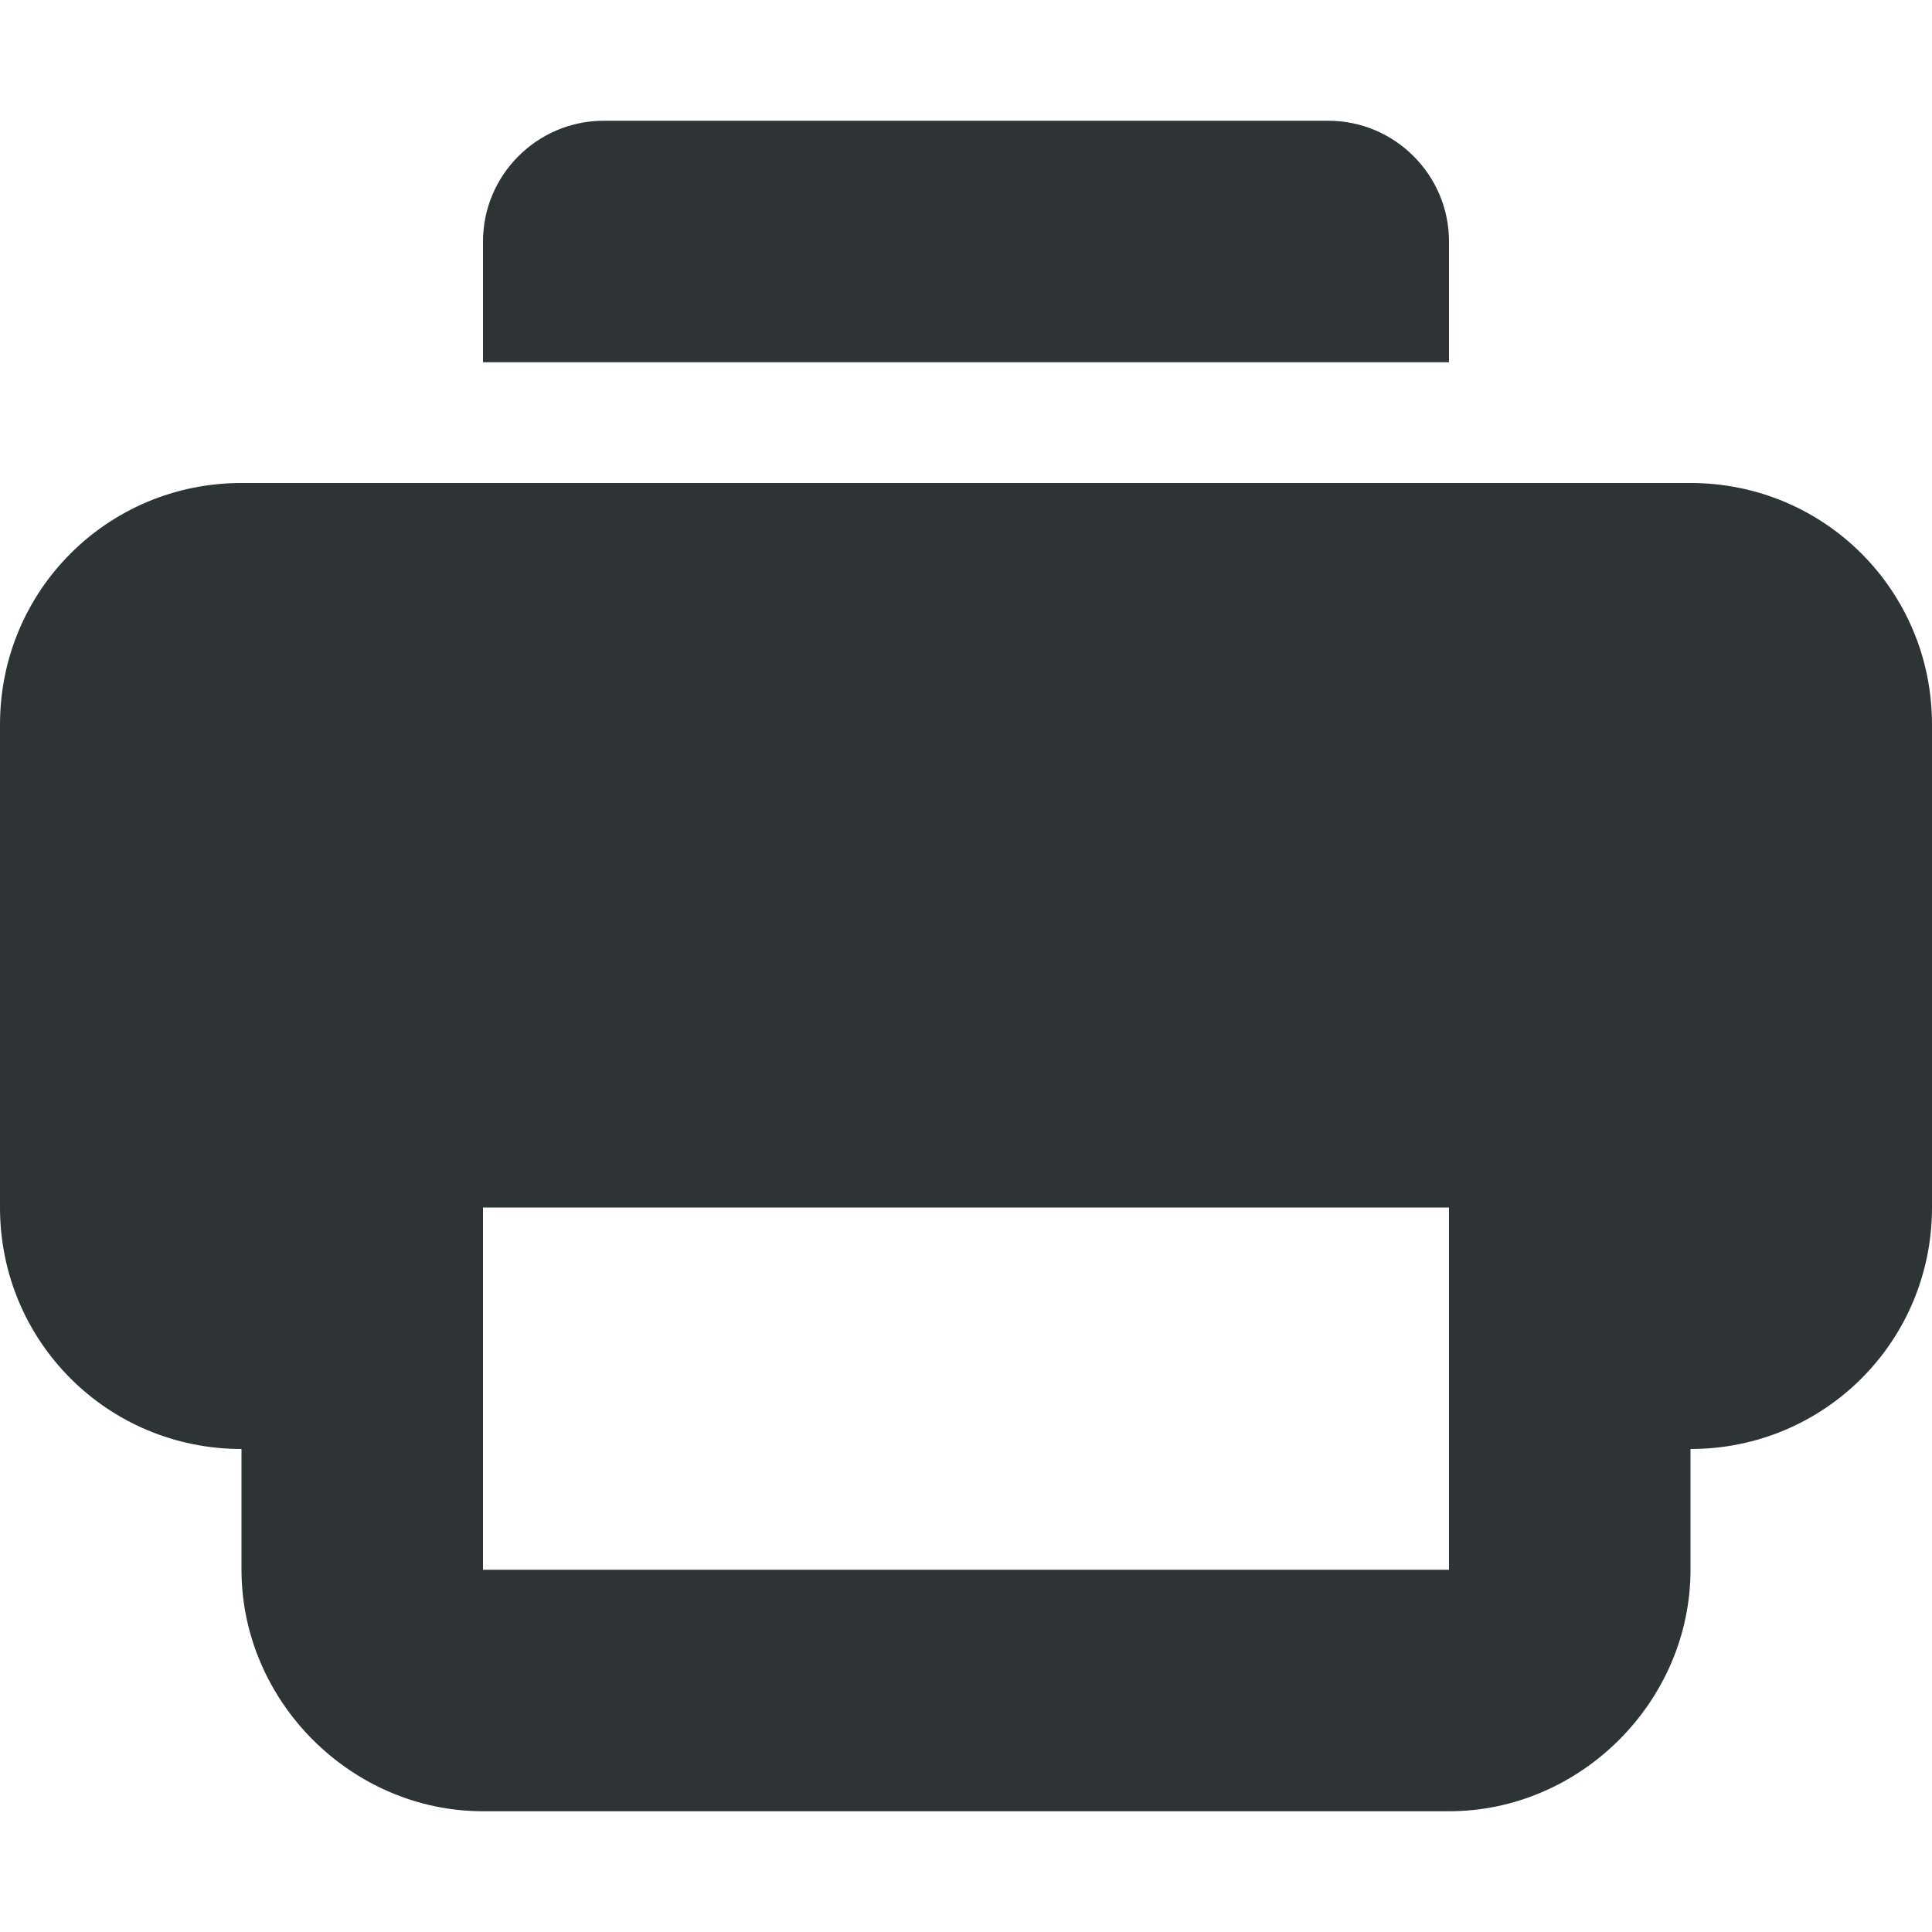
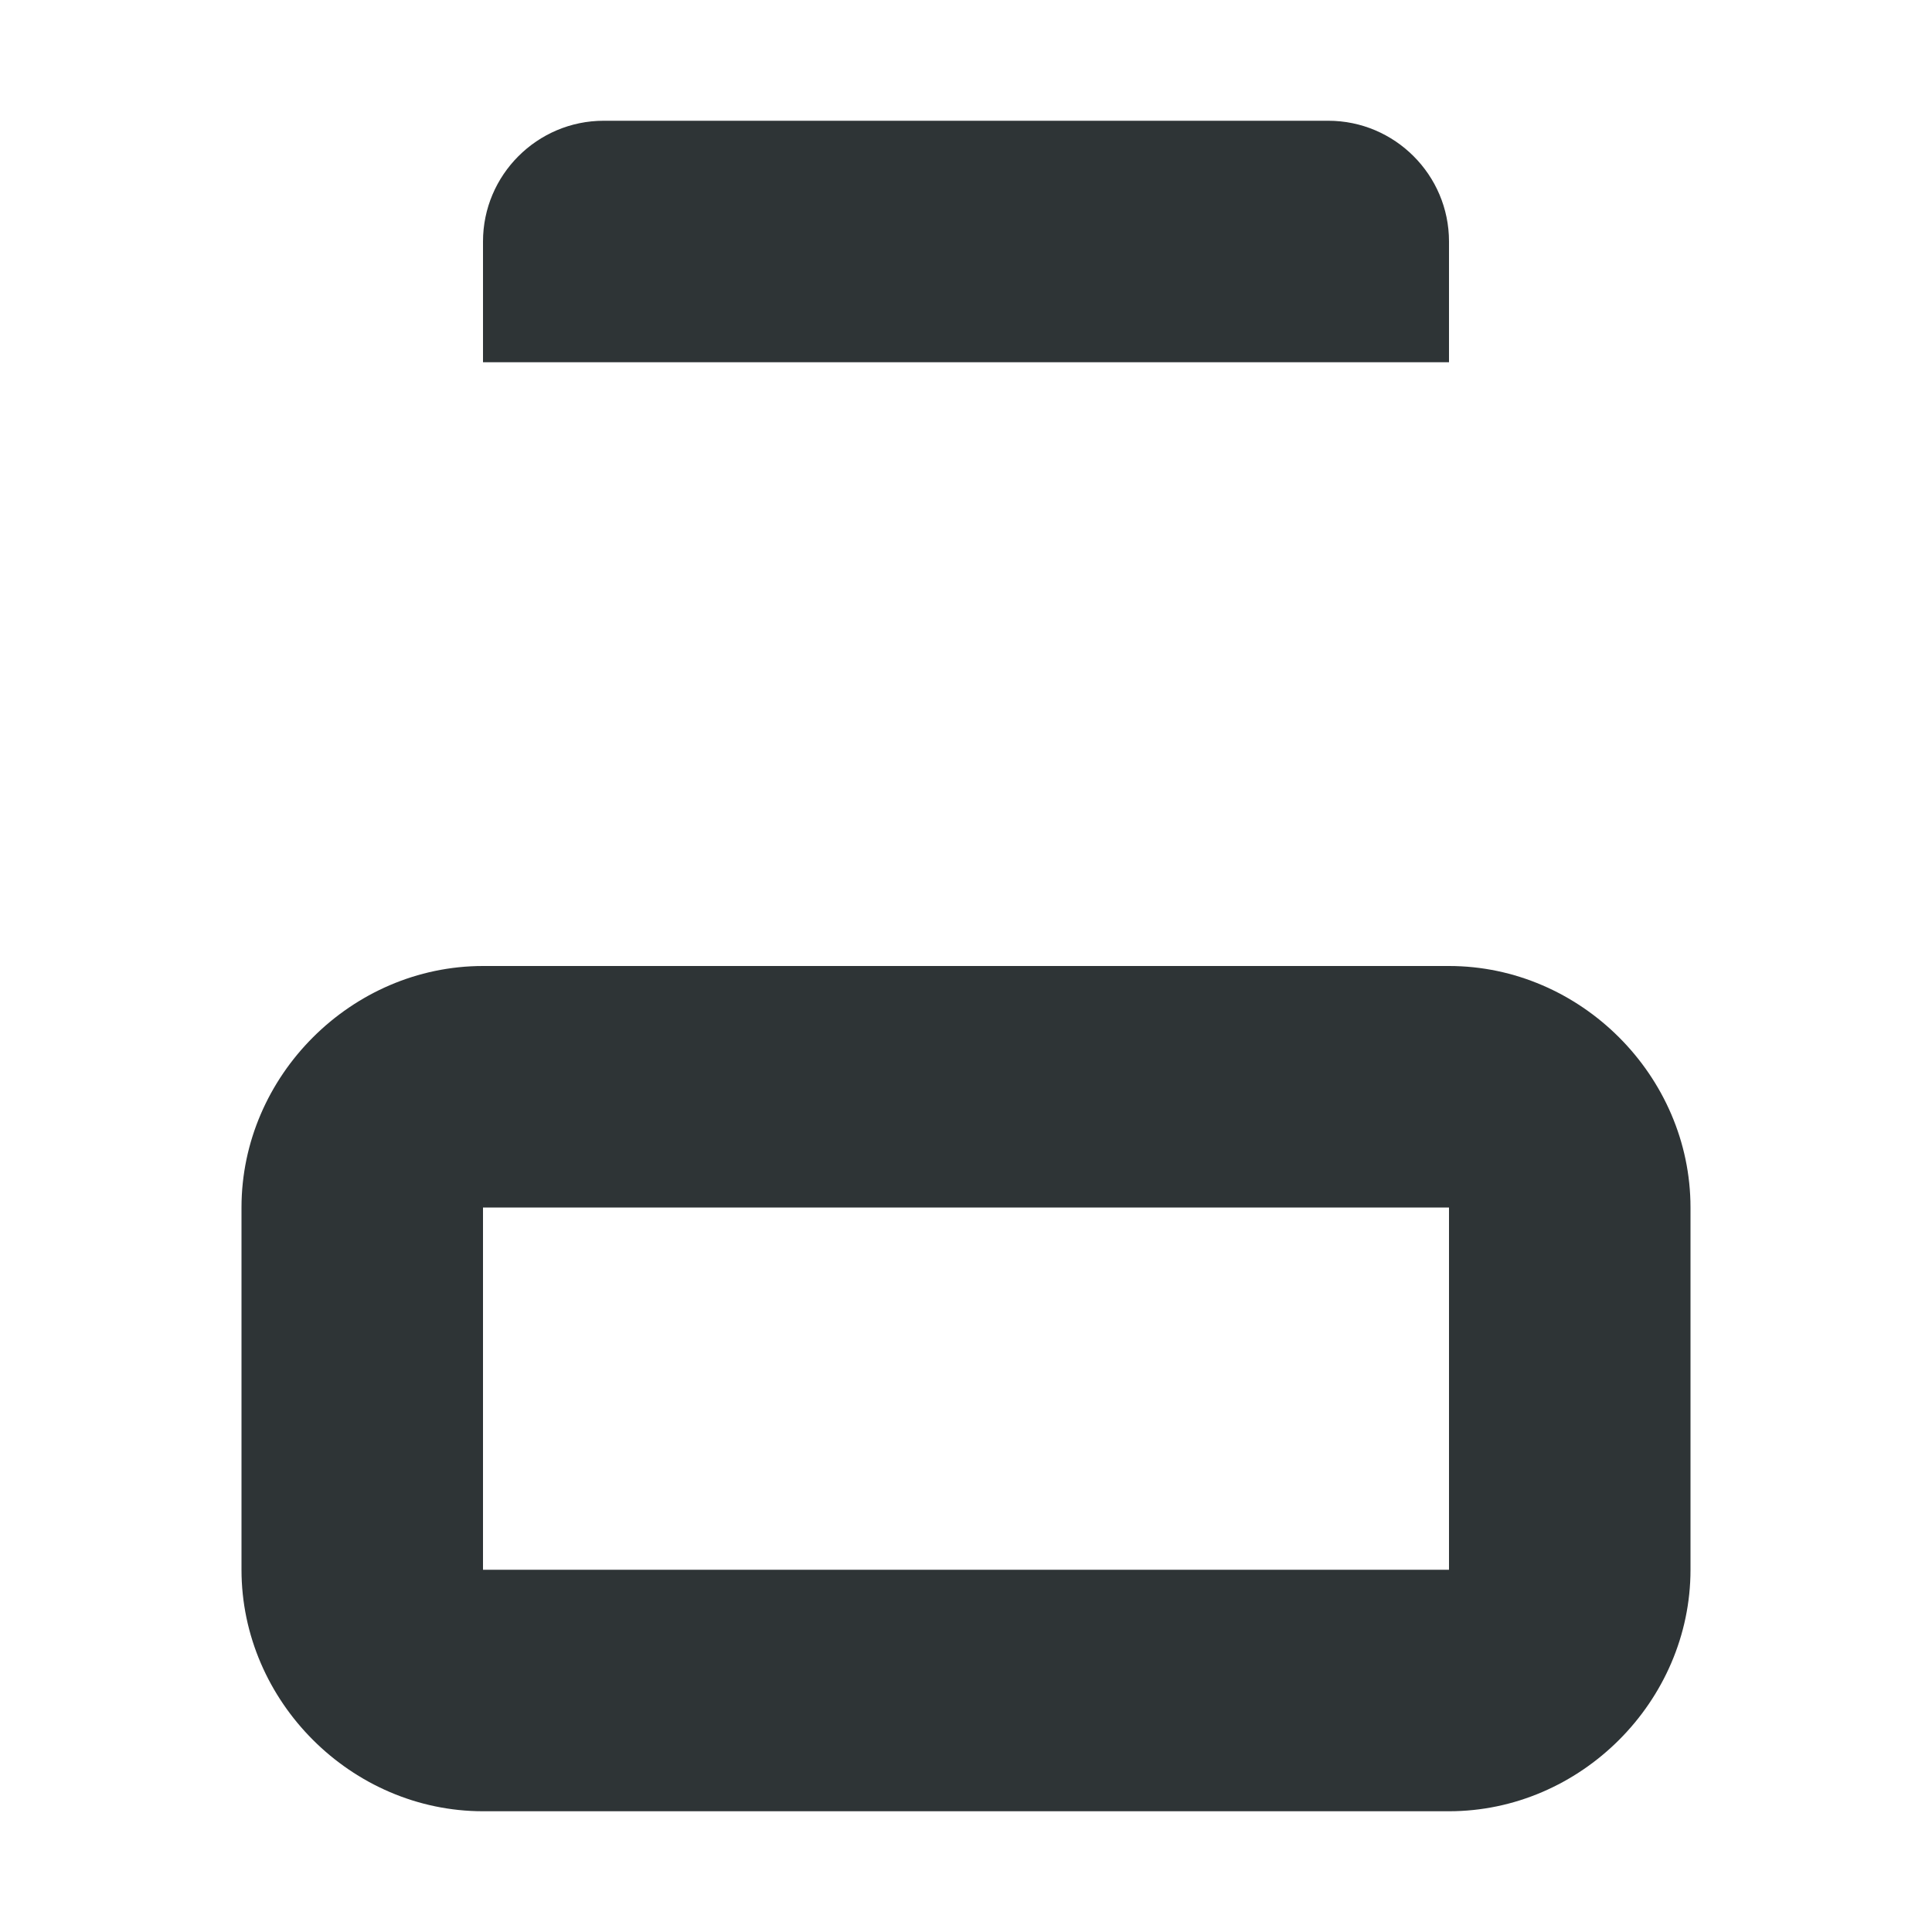
<svg xmlns="http://www.w3.org/2000/svg" height="16px" viewBox="0 0 16 16" width="16px">
  <g fill="#2e3436">
    <path d="m 4 2 v 1 h 8 v -1 c 0 -0.551 -0.449 -1 -1 -1 h -6 c -0.551 0 -1 0.449 -1 1 z m 0 0" />
    <path d="m 4 8 c -1.09 0 -2 0.91 -2 2 v 3 c 0 1.09 0.91 2 2 2 h 8 c 1.09 0 2 -0.91 2 -2 v -3 c 0 -1.09 -0.91 -2 -2 -2 z m 0 2 h 8 v 3 h -8 z m 0 0" />
-     <path d="m 2 4 c -1.109 0 -2 0.891 -2 2 v 4 c 0 1.109 0.891 2 2 2 h 1 v -2 c 0 -0.555 0.445 -1 1 -1 h 8 c 0.555 0 1 0.445 1 1 v 2 h 1 c 1.109 0 2 -0.891 2 -2 v -4 c 0 -1.109 -0.891 -2 -2 -2 z m 0 0" />
  </g>
</svg>